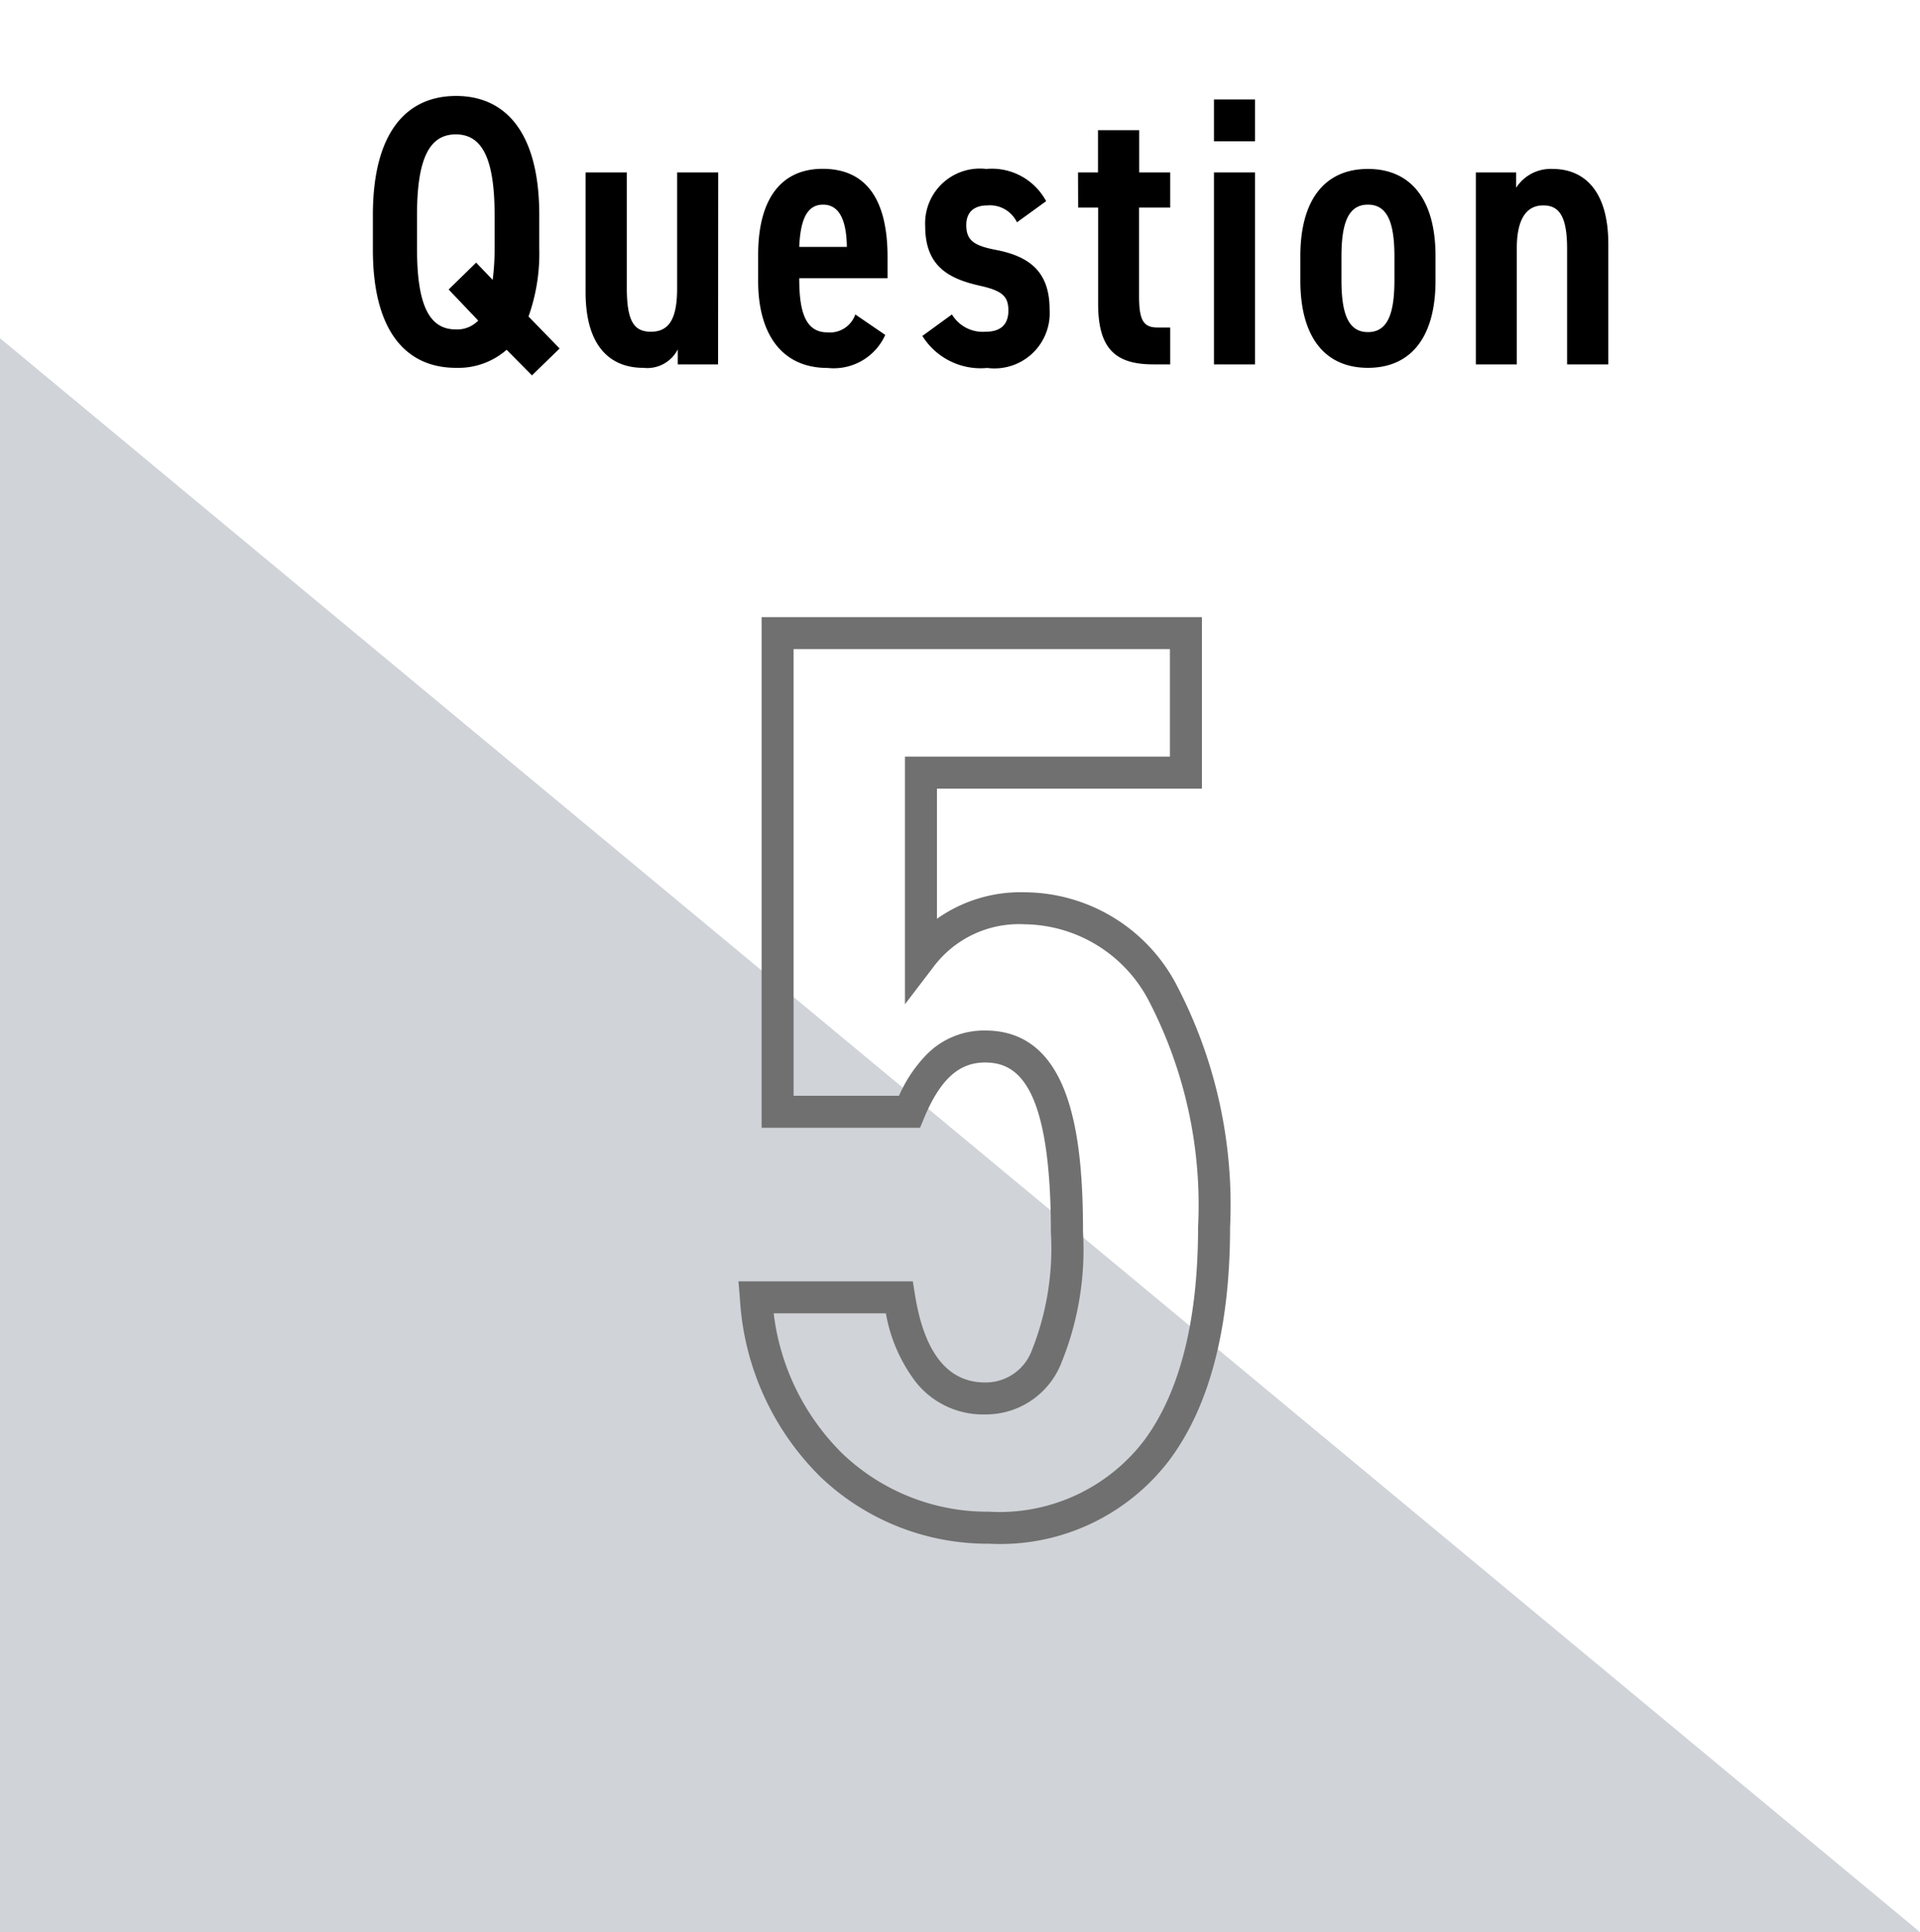
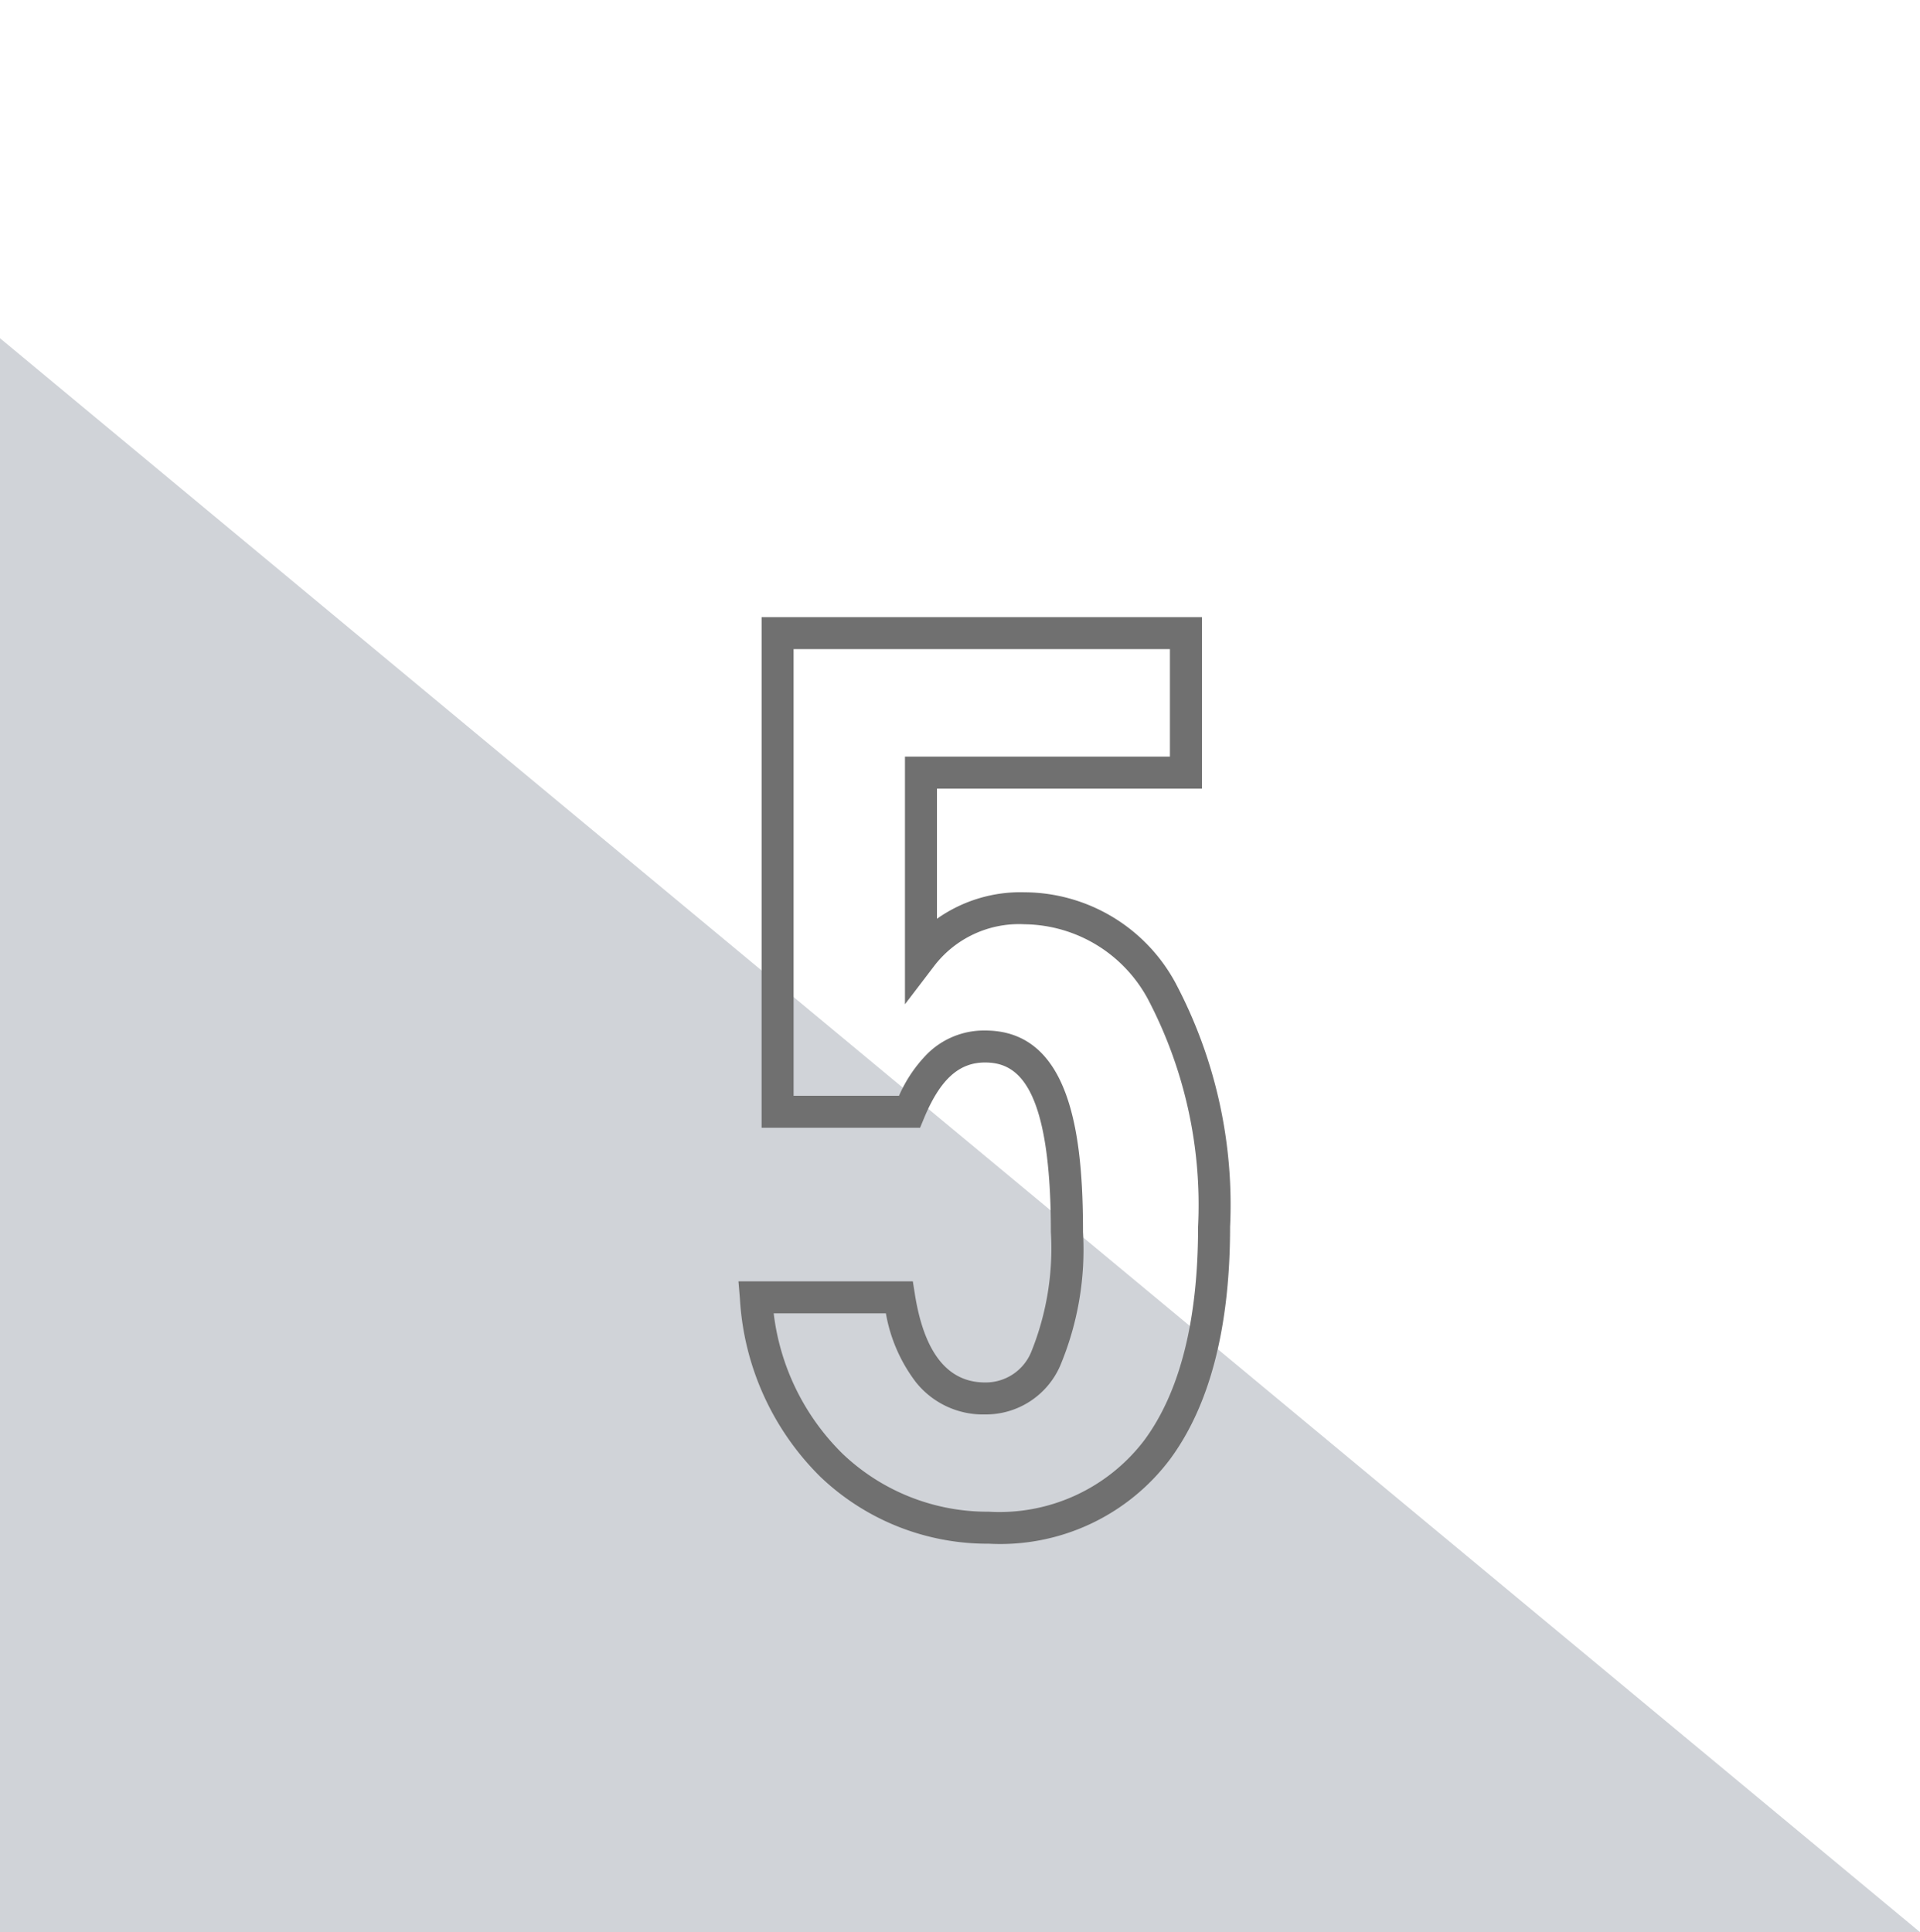
<svg xmlns="http://www.w3.org/2000/svg" width="60" height="60.388" viewBox="0 0 60 60.388">
  <g id="グループ_843" data-name="グループ 843" transform="translate(3352 -3080)">
    <g id="グループ_837" data-name="グループ 837" transform="translate(-3549 1147.388)">
      <path id="パス_82" data-name="パス 82" d="M0,0V49.817H60Z" transform="translate(197 1943.183)" fill="#a3a8b3" opacity="0.5" />
      <g id="グループ_81" data-name="グループ 81" transform="translate(54 70)">
-         <path id="パス_10665" data-name="パス 10665" d="M-16.752.108a2.29,2.29,0,0,0,1.584-.564l.792.8.864-.84-.972-1a5.877,5.877,0,0,0,.336-2.124V-4.668c0-2.6-1.068-3.72-2.6-3.72s-2.6,1.116-2.6,3.72v1.056C-19.356-1.008-18.288.108-16.752.108ZM-16.98-2.34l.924.972a.914.914,0,0,1-.7.276c-.816,0-1.212-.732-1.212-2.52V-4.668c0-1.788.4-2.52,1.212-2.52s1.212.732,1.212,2.52v1.056a7.523,7.523,0,0,1-.06.972l-.516-.54ZM-8.556-6H-9.84v3.624c0,.912-.228,1.356-.816,1.356-.516,0-.756-.3-.756-1.368V-6H-12.7v3.744c0,1.728.8,2.364,1.8,2.364a1.071,1.071,0,0,0,1.08-.576V0h1.26Zm4.284,4.44A.839.839,0,0,1-5.148-1c-.732,0-.876-.756-.876-1.692h2.76v-.66c0-1.776-.648-2.76-2.028-2.76-1.284,0-2.016.924-2.016,2.688V-2.6c0,1.6.7,2.712,2.172,2.712a1.765,1.765,0,0,0,1.8-1.032ZM-5.28-4.992c.48,0,.732.432.744,1.32H-6.024C-5.988-4.488-5.8-4.992-5.28-4.992ZM1.692-5.1A1.924,1.924,0,0,0-.18-6.108,1.711,1.711,0,0,0-2.088-4.32c0,1.26.744,1.644,1.7,1.86.7.156.9.324.9.78,0,.42-.228.66-.708.66a1.124,1.124,0,0,1-1.056-.54l-.924.672a2.147,2.147,0,0,0,2.028,1A1.726,1.726,0,0,0,1.8-1.716c0-1.176-.624-1.656-1.668-1.86-.7-.132-.936-.3-.936-.78,0-.42.264-.612.66-.612A.937.937,0,0,1,.78-4.44Zm1,.2h.624v2.988C3.312-.492,3.852,0,5.04,0h.528V-1.152H5.16c-.468,0-.564-.3-.564-1V-4.9h.972V-6H4.6V-7.32H3.312V-6H2.688ZM6.936,0H8.22V-6H6.936Zm0-6.972H8.22V-8.28H6.936Zm2.7,3.588v.768c0,1.764.768,2.724,2.112,2.724s2.112-.96,2.112-2.724v-.768c0-1.764-.768-2.724-2.112-2.724S9.636-5.148,9.636-3.384Zm2.94.024v.72c0,1.032-.2,1.632-.828,1.632s-.828-.6-.828-1.632v-.72c0-1.032.2-1.632.828-1.632S12.576-4.392,12.576-3.36ZM15.12,0H16.4V-3.624c0-.8.228-1.344.828-1.344.5,0,.744.348.744,1.356V0H19.26V-3.756c0-1.728-.8-2.352-1.74-2.352a1.281,1.281,0,0,0-1.14.588V-6H15.12Z" transform="translate(174 1874)" />
        <path id="パス_10664" data-name="パス 10664" d="M2.3-28.1H16.06v5.36H7.78v4.068a4.519,4.519,0,0,1,2.74-.828,5.39,5.39,0,0,1,4.706,2.818A14.812,14.812,0,0,1,16.94-9.04c0,3.135-.632,5.578-1.878,7.262A6.636,6.636,0,0,1,9.4.86,7.56,7.56,0,0,1,4.139-1.229,8.511,8.511,0,0,1,1.622-6.8L1.577-7.34H7.026l.067.421C7.385-5.1,8.12-4.18,9.28-4.18a1.536,1.536,0,0,0,1.45-.964,8.63,8.63,0,0,0,.61-3.736c0-4.7-1.1-5.3-2.06-5.3-.817,0-1.4.534-1.9,1.731l-.128.309H2.3Zm12.76,1H3.3v13.96H6.594a4.329,4.329,0,0,1,.89-1.316,2.515,2.515,0,0,1,1.8-.724c2.712,0,3.06,3.367,3.06,6.3a9.4,9.4,0,0,1-.72,4.194A2.536,2.536,0,0,1,9.28-3.18,2.681,2.681,0,0,1,7.119-4.192,4.951,4.951,0,0,1,6.184-6.34H2.678A7.386,7.386,0,0,0,4.831-1.951,6.565,6.565,0,0,0,9.4-.14a5.686,5.686,0,0,0,4.858-2.232C15.374-3.881,15.94-6.124,15.94-9.04a13.85,13.85,0,0,0-1.566-7.118A4.437,4.437,0,0,0,10.52-18.5a3.338,3.338,0,0,0-2.842,1.323L6.78-16V-23.74h8.28Z" transform="translate(164.5 1910)" fill="#707070" />
      </g>
    </g>
-     <rect id="長方形_859" data-name="長方形 859" width="60" height="60" transform="translate(-3352 3080)" fill="none" />
  </g>
</svg>